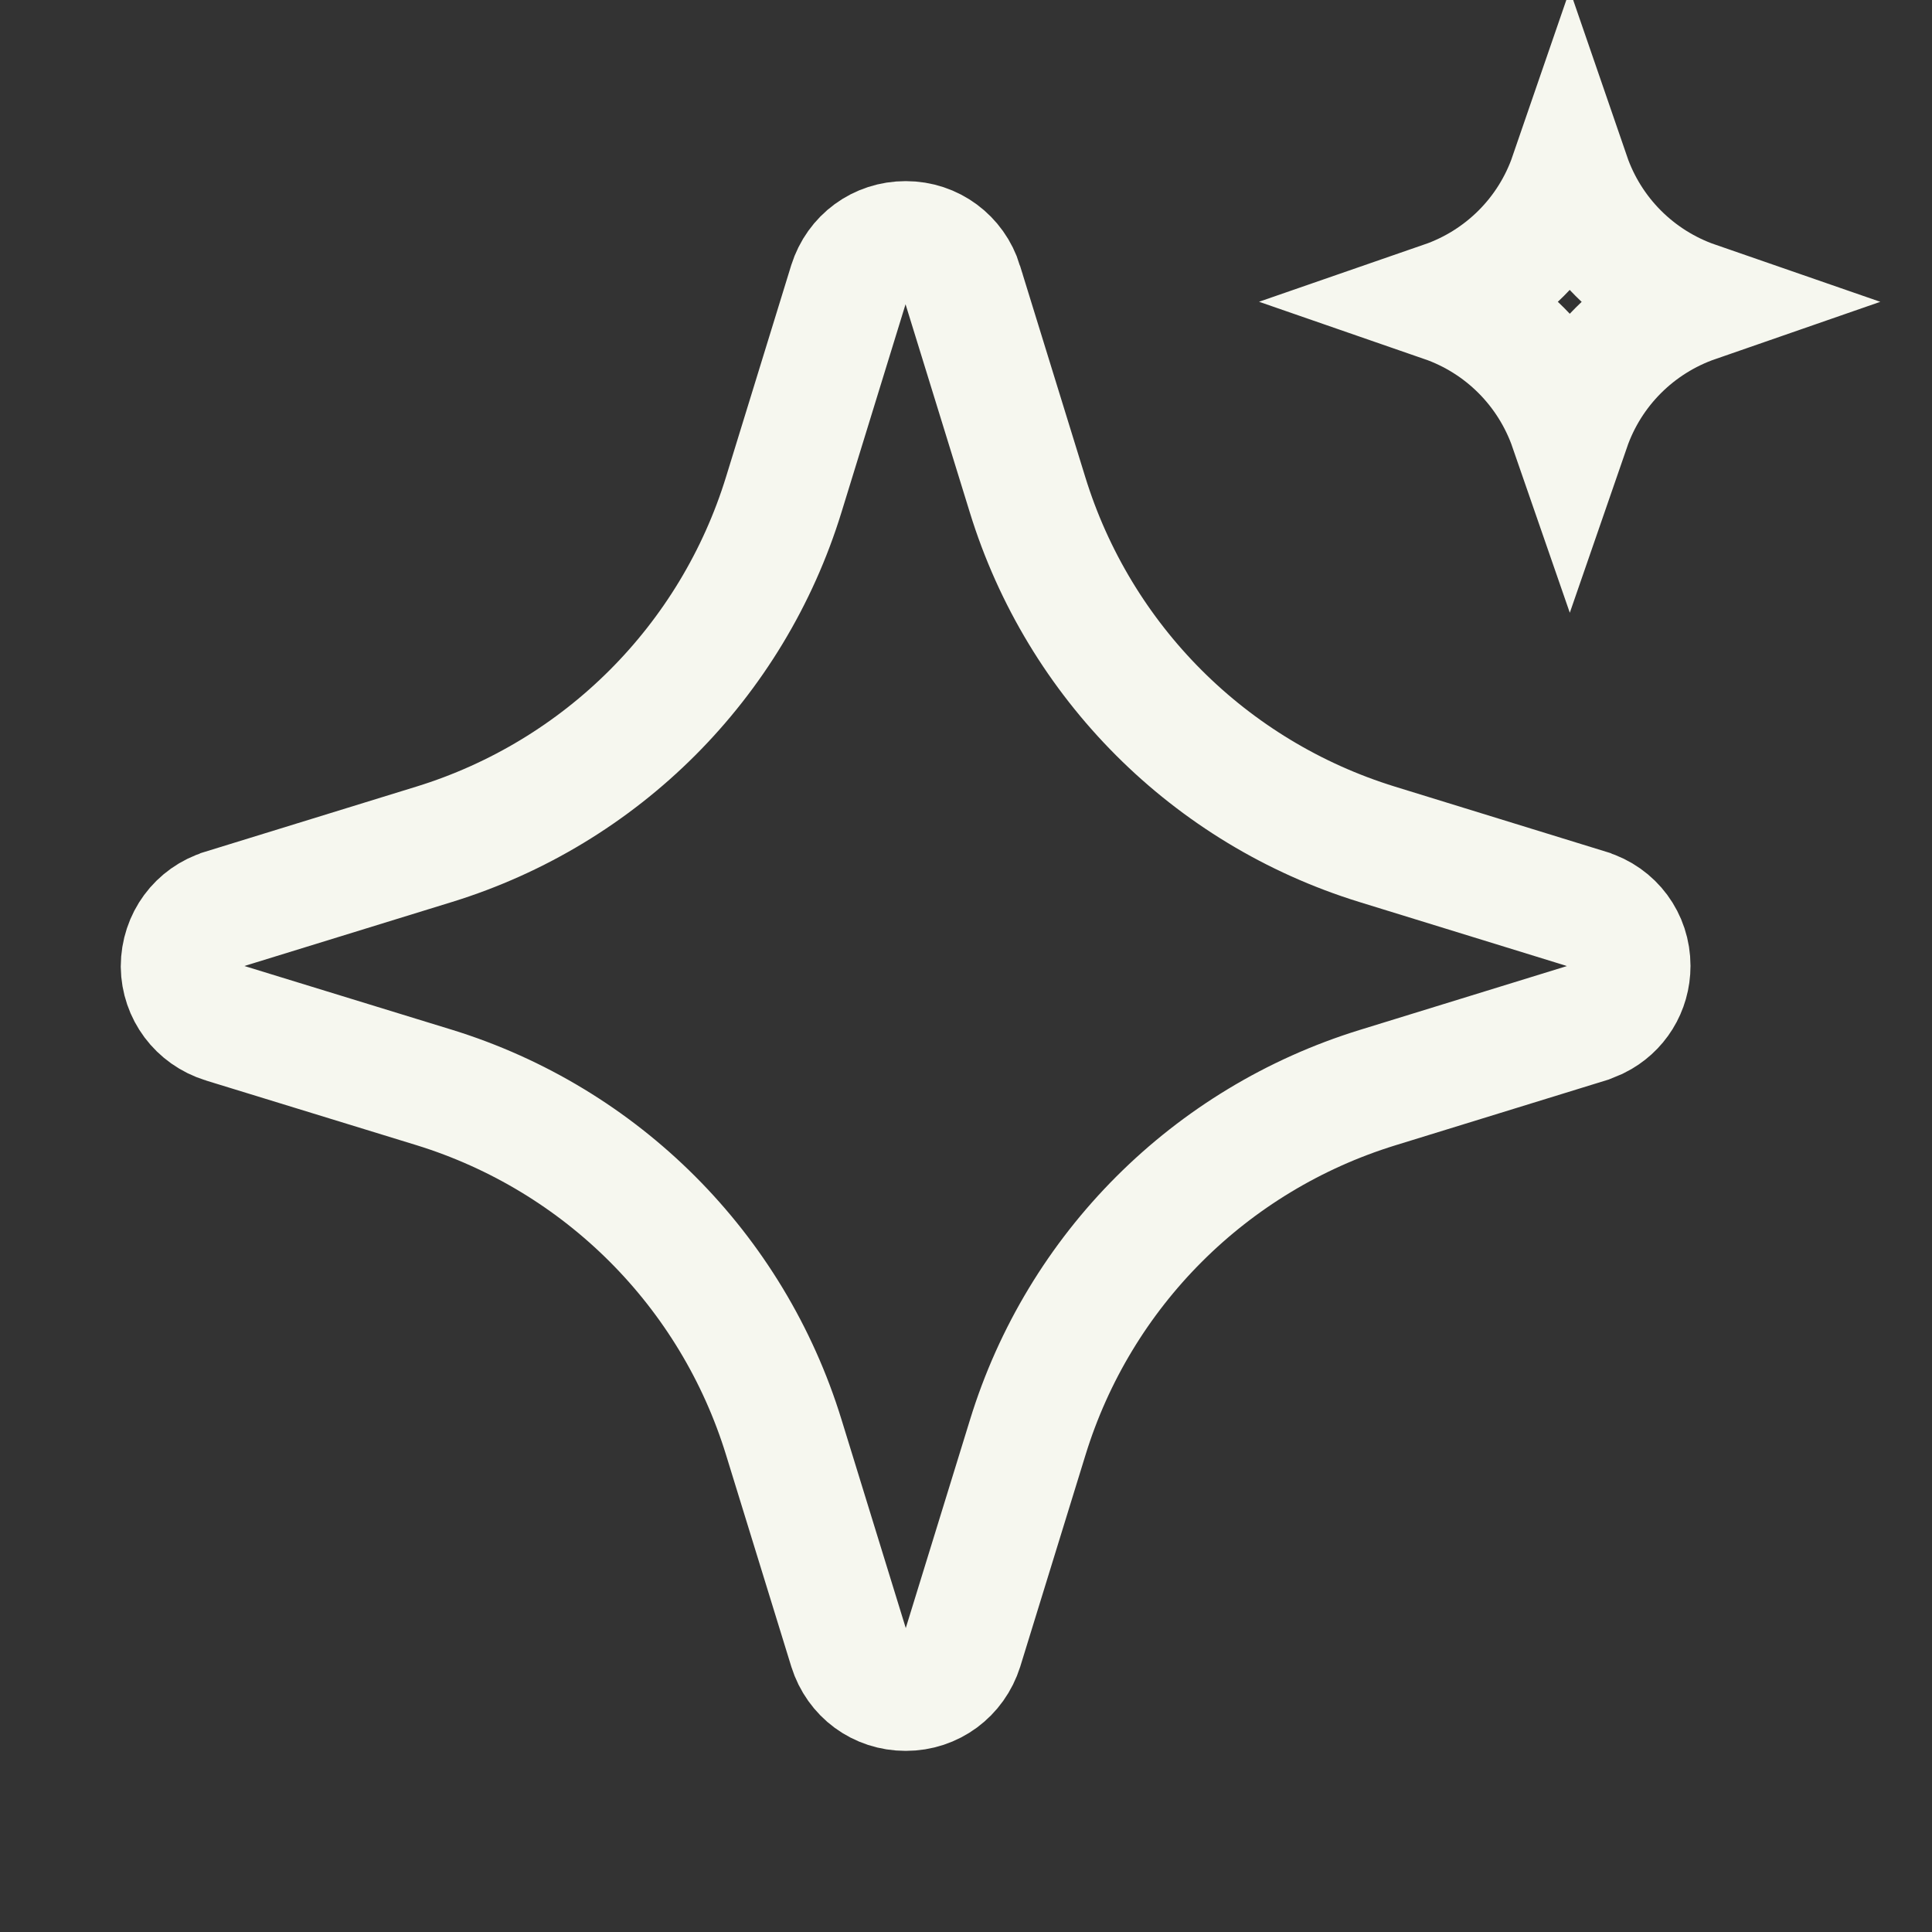
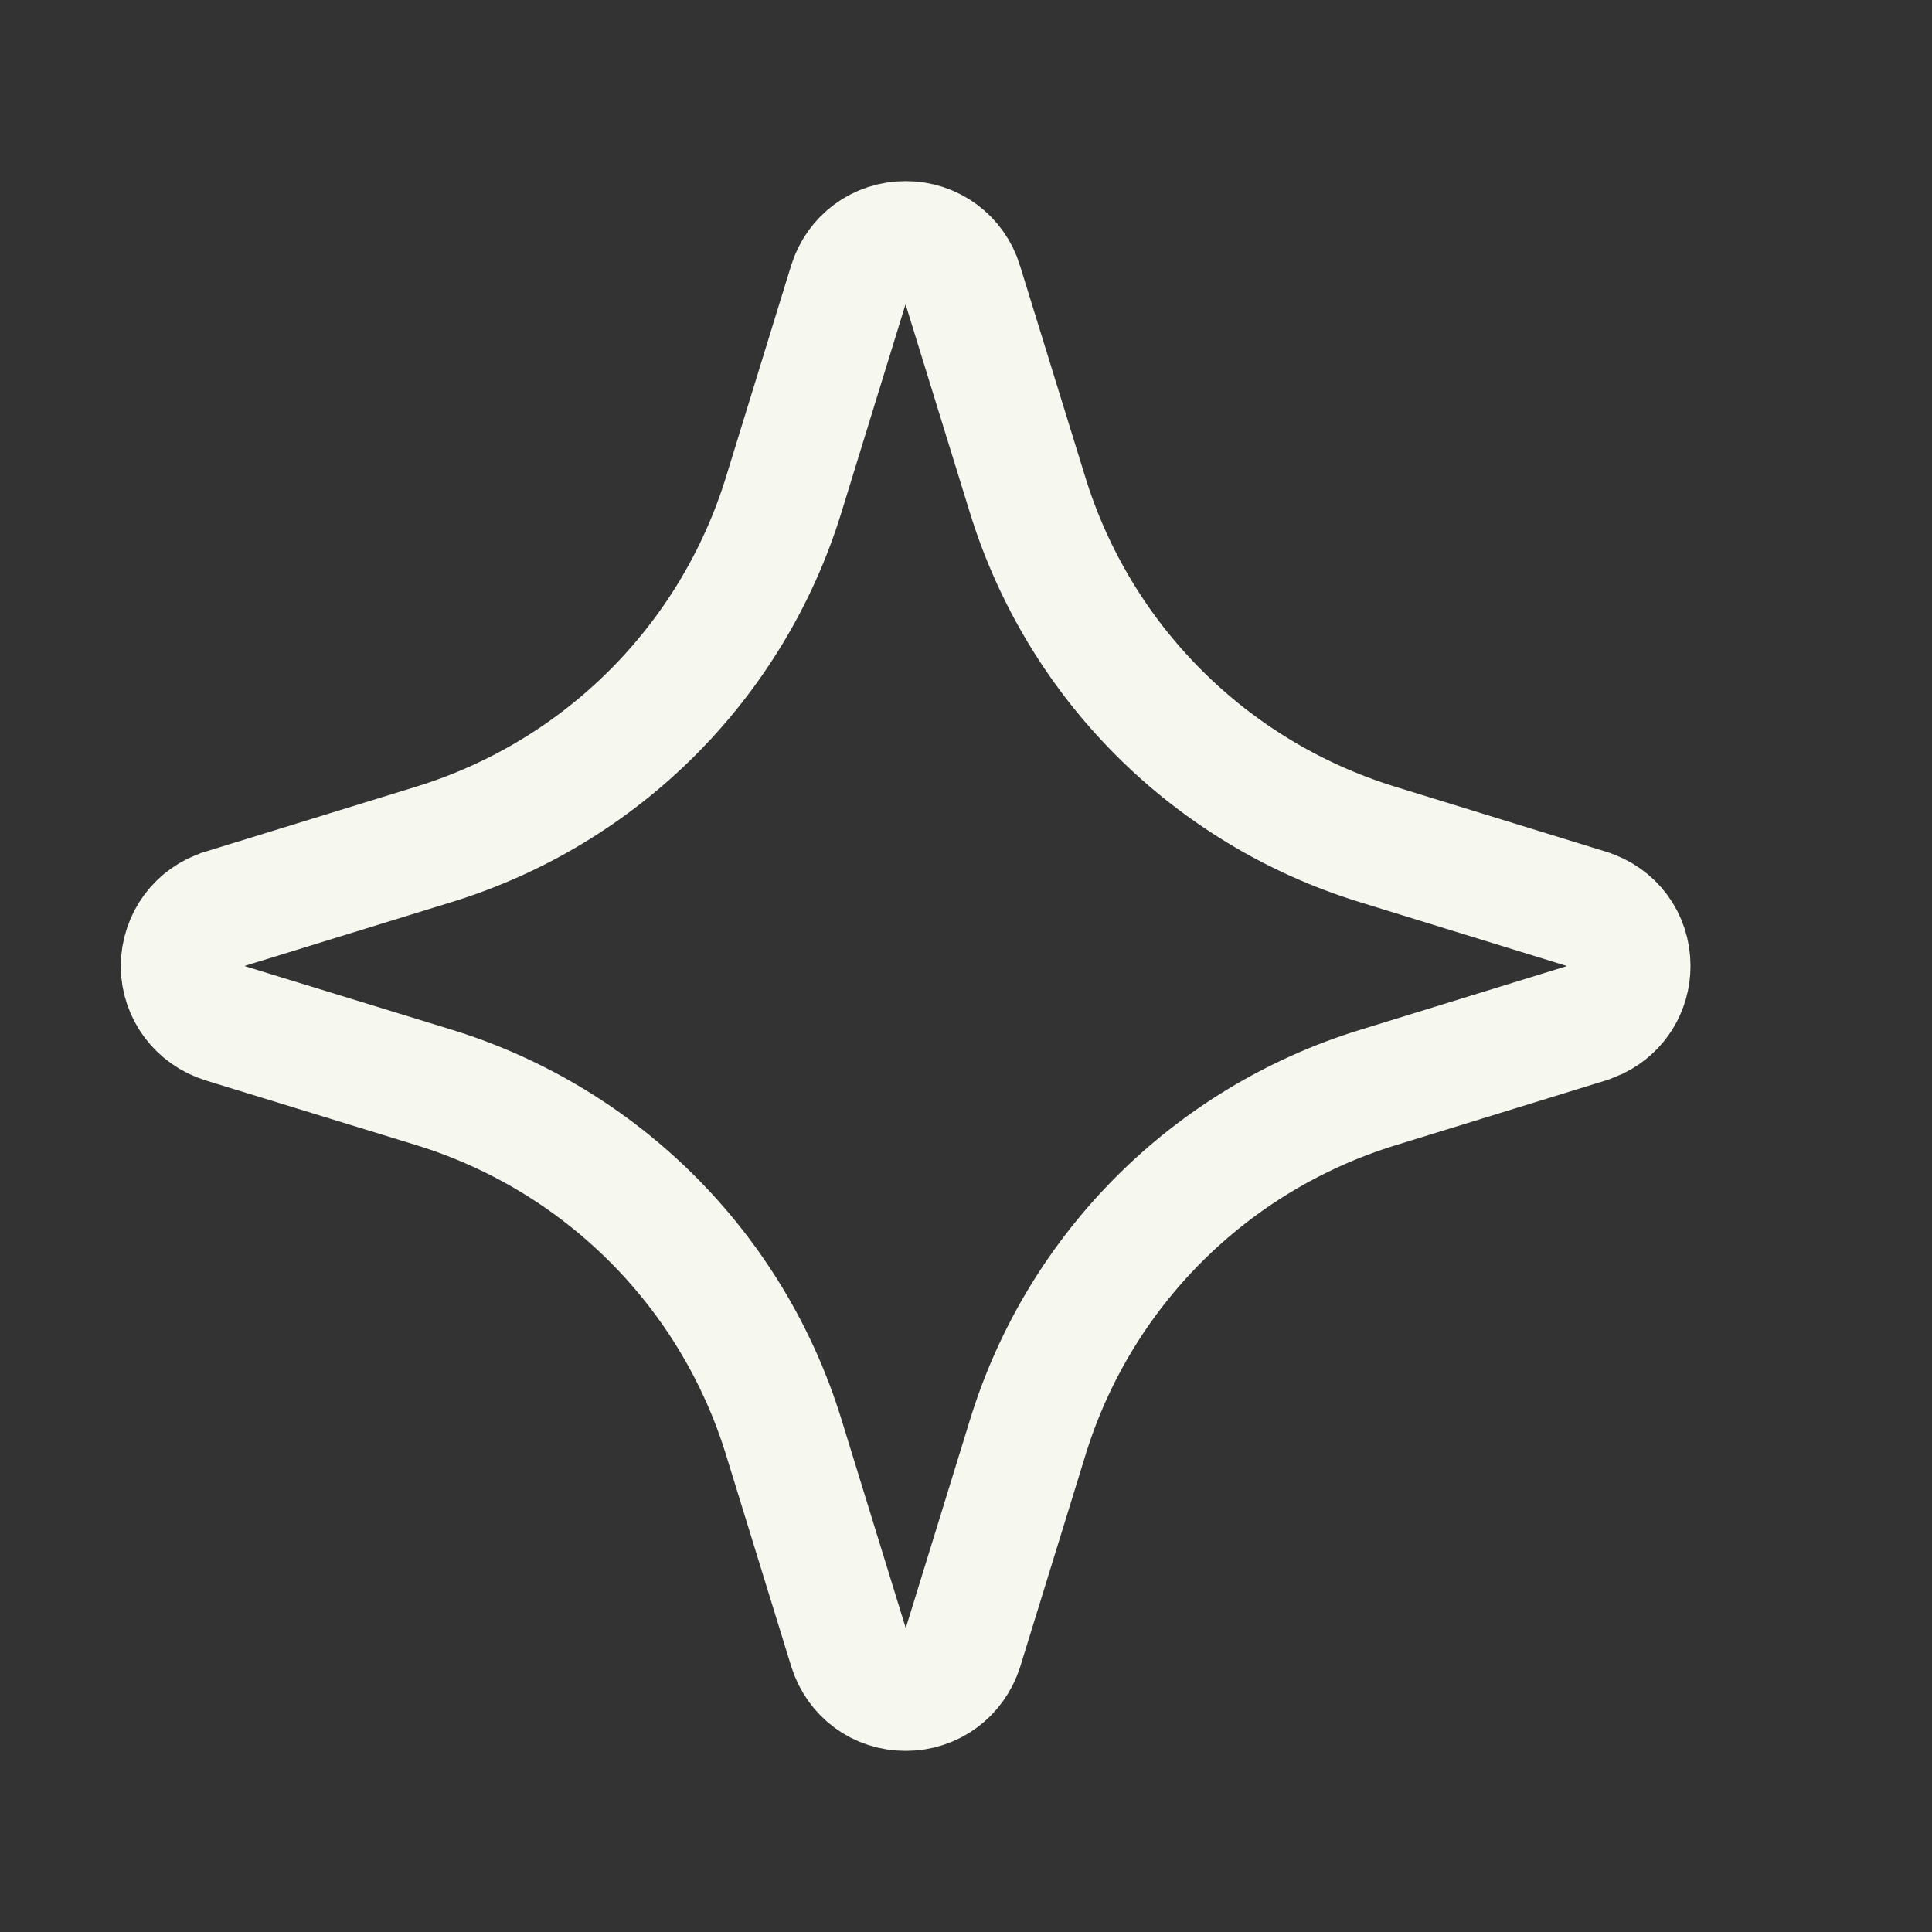
<svg xmlns="http://www.w3.org/2000/svg" width="16" height="16" viewBox="0 0 16 16" fill="none">
  <rect x="0" y="0" width="16" height="16" fill="#333333" stroke="none" />
-   <path d="M13 1.454C13.169 1.945 13.554 2.33 14.045 2.5C13.555 2.67 13.17 3.053 13 3.545C12.83 3.054 12.446 2.669 11.955 2.499C12.446 2.329 12.831 1.945 13 1.454Z" stroke="#F6F7EF" />
  <path d="M7.5 2H7.502C7.718 2 7.905 2.139 7.969 2.345V2.346L8.509 4.095C8.935 5.48 10.018 6.564 11.404 6.992L13.152 7.531L13.154 7.532C13.363 7.596 13.5 7.782 13.5 7.999C13.5 8.189 13.395 8.356 13.229 8.438L13.154 8.469L11.406 9.008C10.021 9.436 8.937 10.518 8.511 11.905L7.972 13.653C7.906 13.862 7.719 14 7.502 14H7.5C7.282 14 7.097 13.864 7.031 13.655L6.491 11.903C6.065 10.518 4.982 9.434 3.596 9.006L1.848 8.469H1.849C1.641 8.404 1.503 8.218 1.5 8.004C1.501 7.781 1.641 7.595 1.846 7.532L1.848 7.531L3.596 6.992C4.982 6.564 6.065 5.48 6.491 4.095L7.03 2.345C7.096 2.136 7.282 2 7.5 2Z" stroke="#F6F7EF" />
</svg>